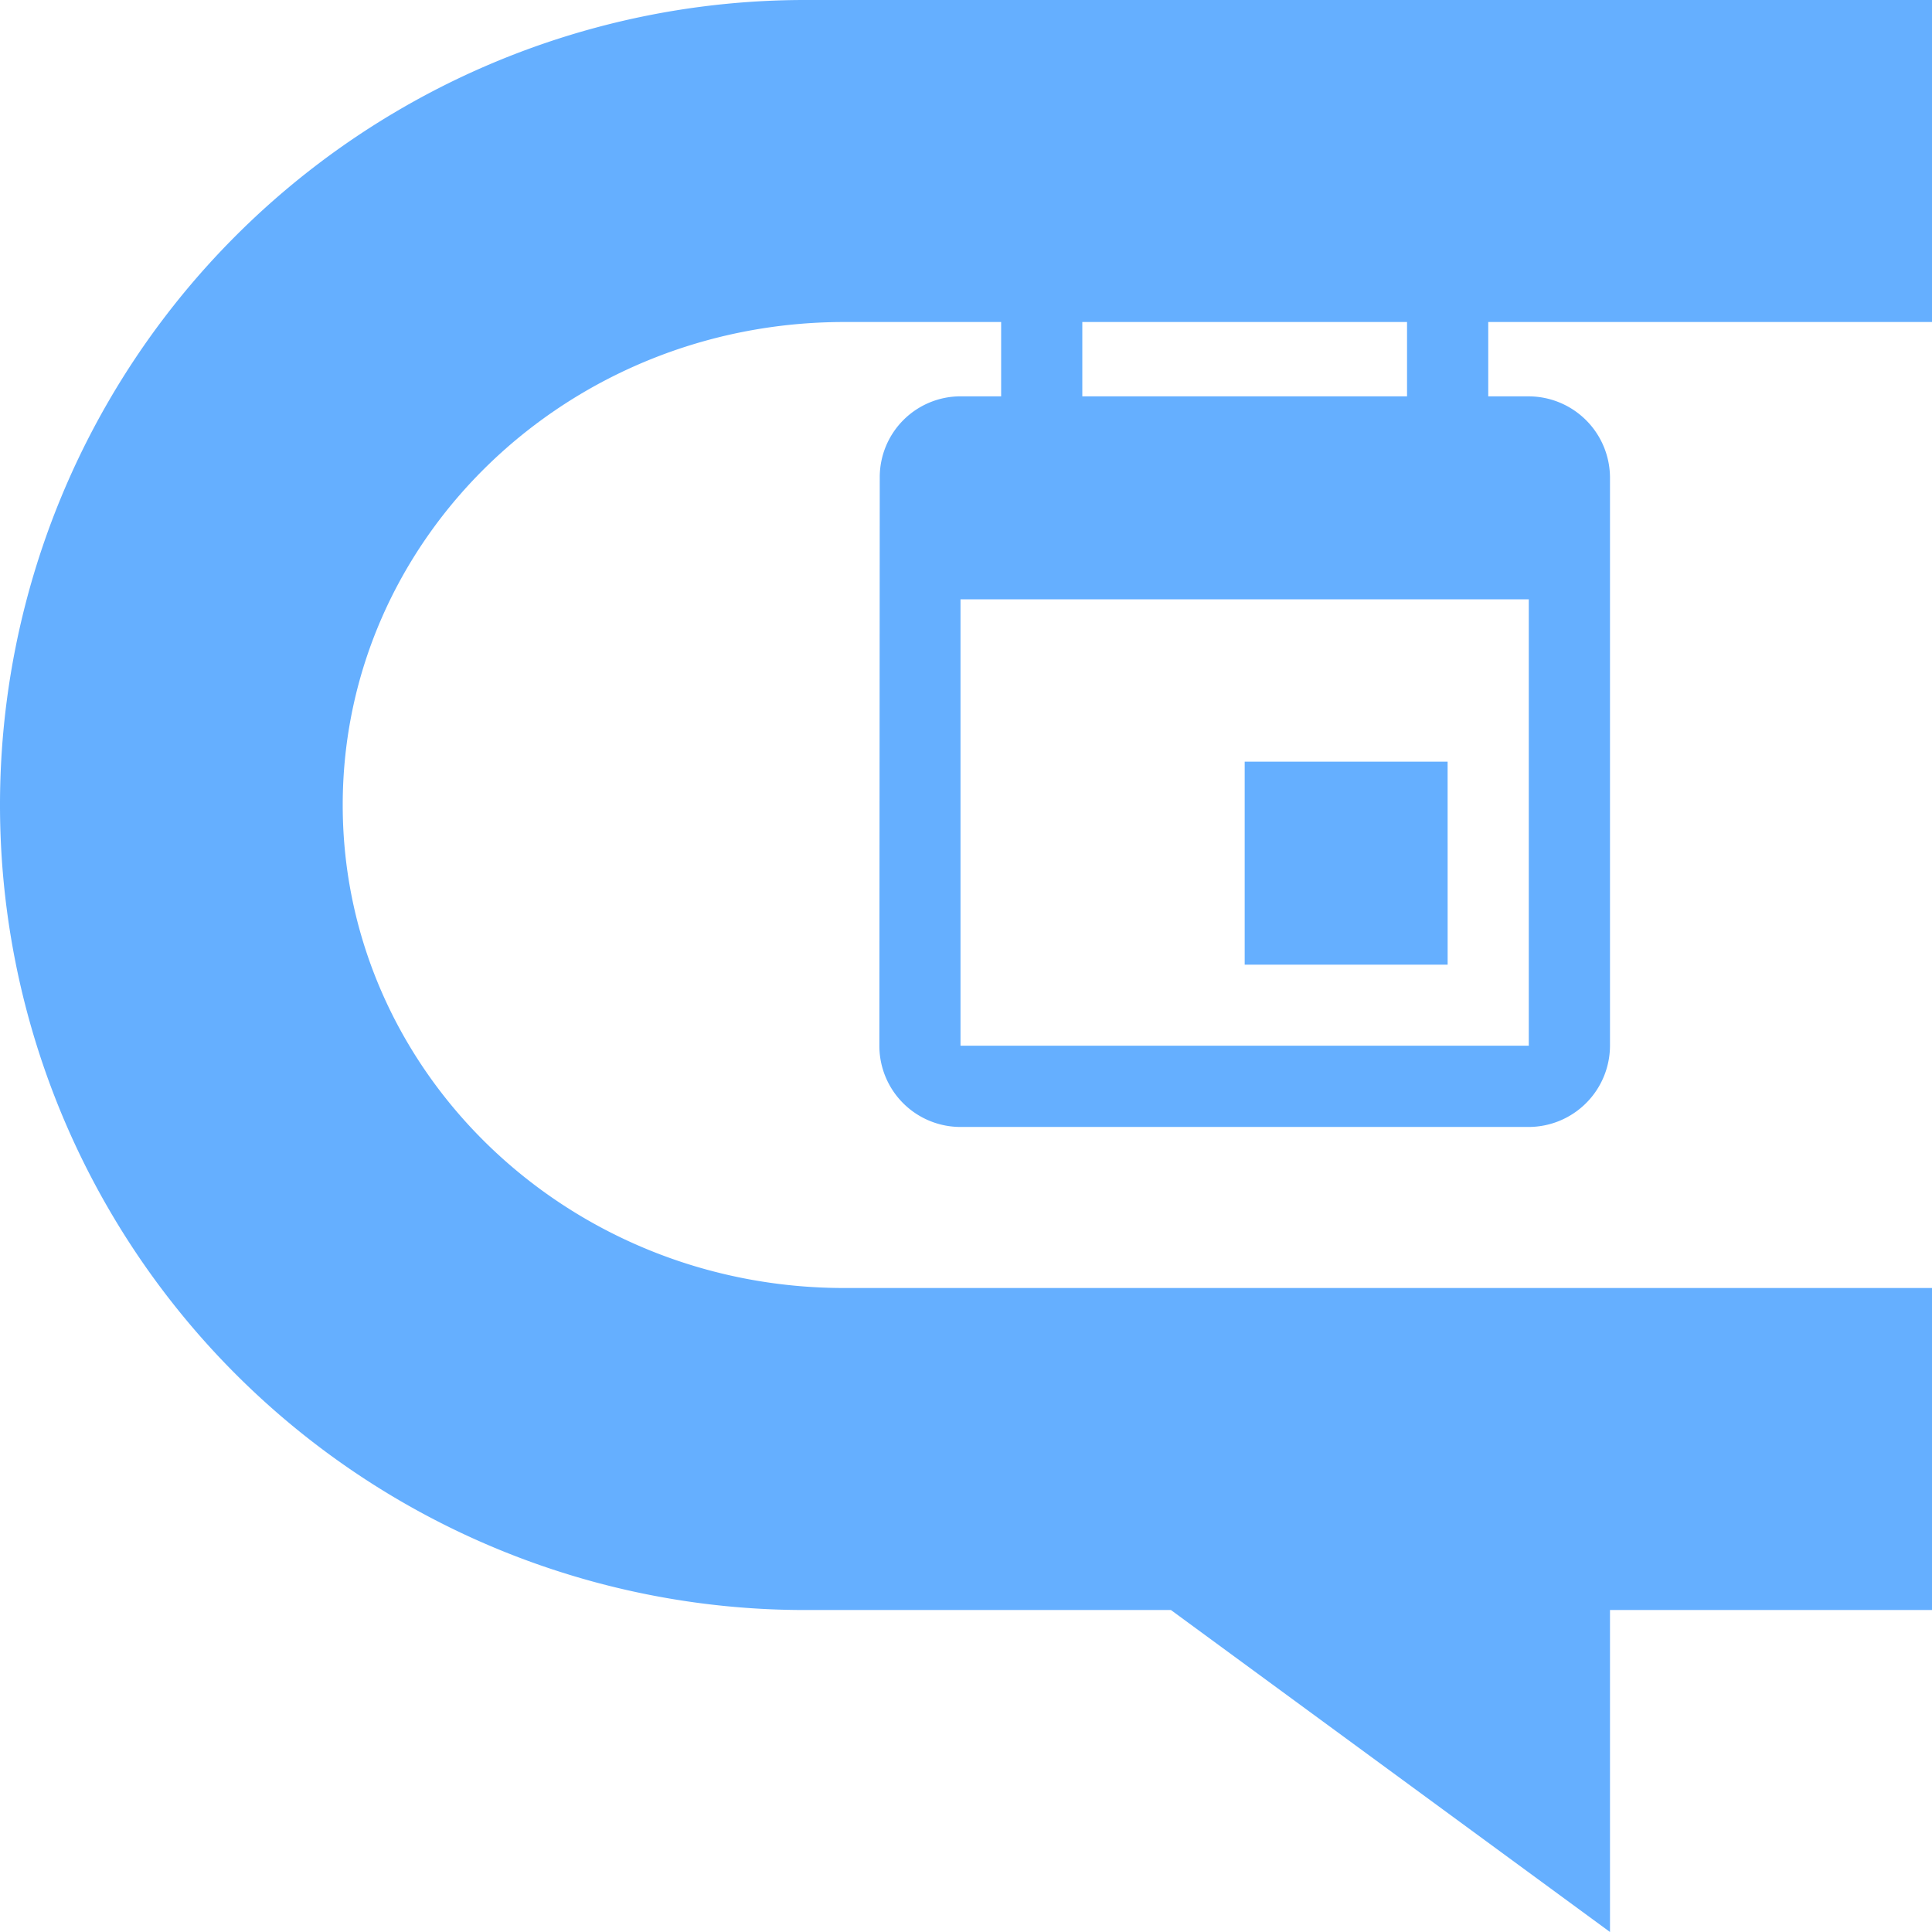
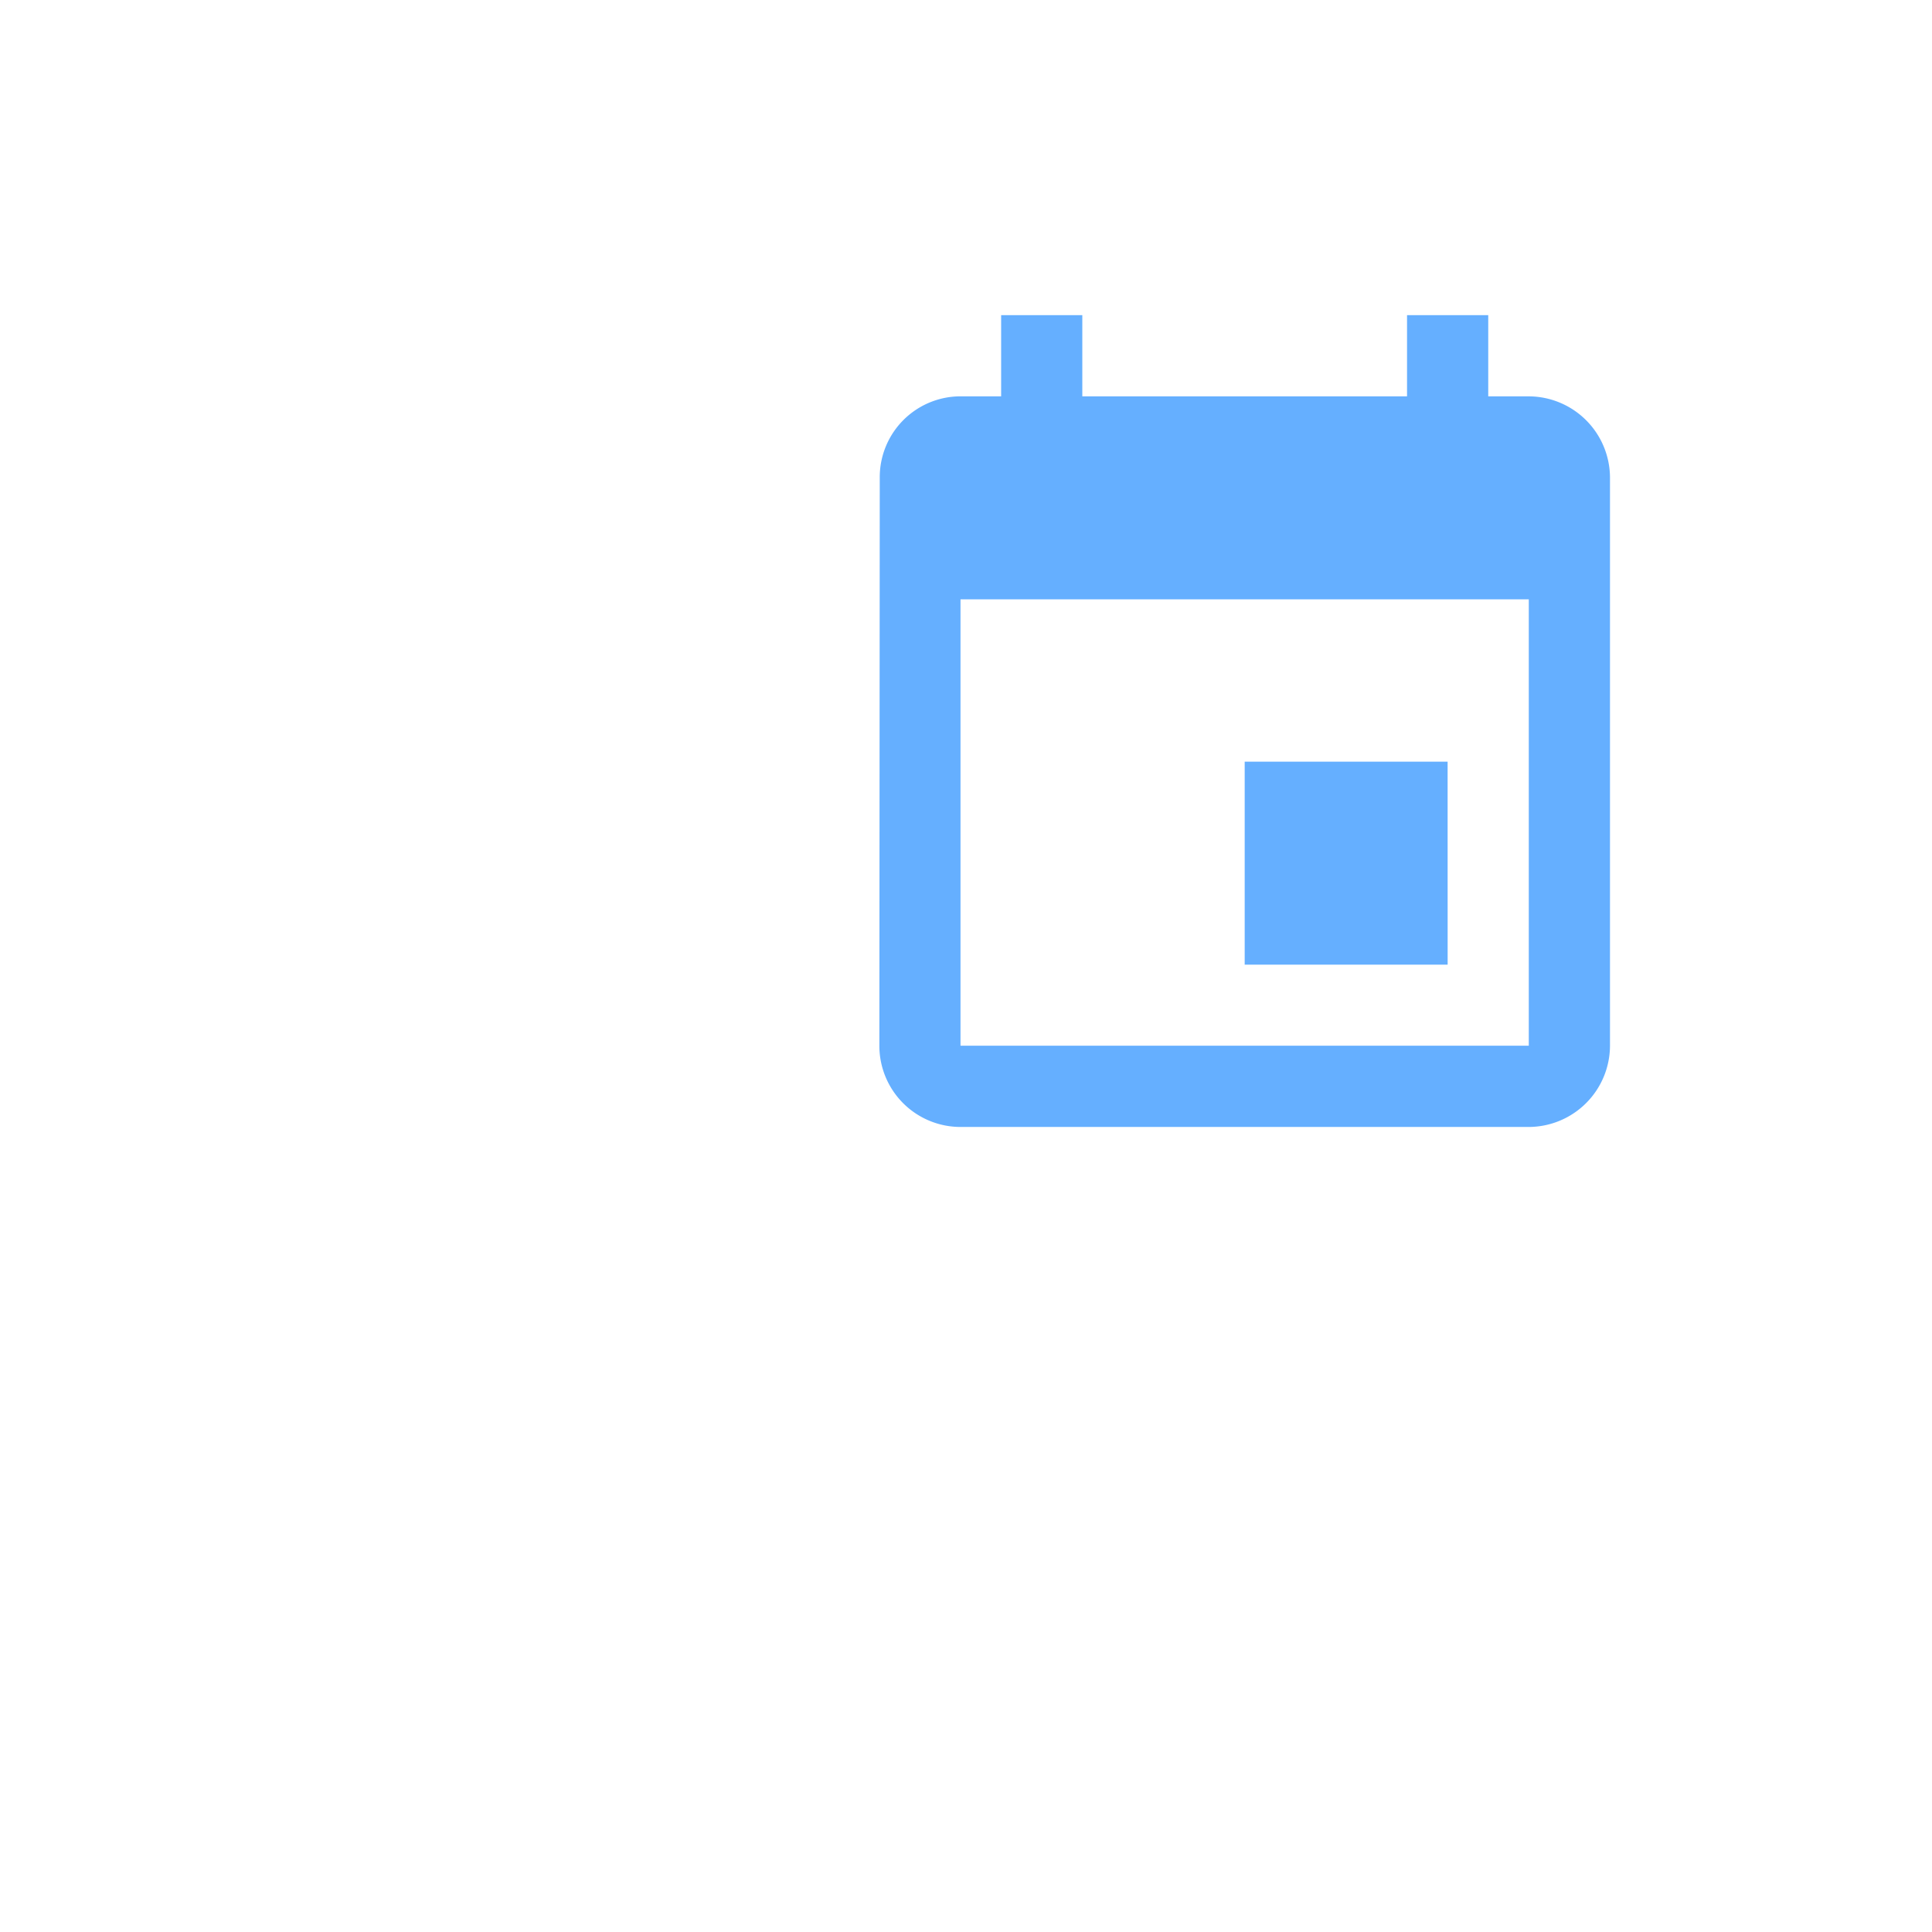
<svg xmlns="http://www.w3.org/2000/svg" width="64" height="64">
  <g fill="#65afff">
-     <path d="M27.968 10.667H64V0H26.667A26.666 26.666 0 000 26.667a26.666 26.666 0 0026.667 26.667h12.121L53.333 64V53.333H64V42.667H27.968c-9.176 0-16.615-7.164-16.615-16s7.439-16 16.615-16z" />
    <path d="M47.954 25.232h-6.722v6.723h6.723zM46.61 10.44v2.689H35.853V10.44h-2.689v2.689h-1.345a2.678 2.678 0 00-2.676 2.689l-.013 18.825a2.689 2.689 0 002.689 2.689h18.825a2.7 2.7 0 002.689-2.689V15.819a2.7 2.7 0 00-2.689-2.689H49.3v-2.69zm4.033 24.2H31.818V19.853h18.825z" />
  </g>
</svg>